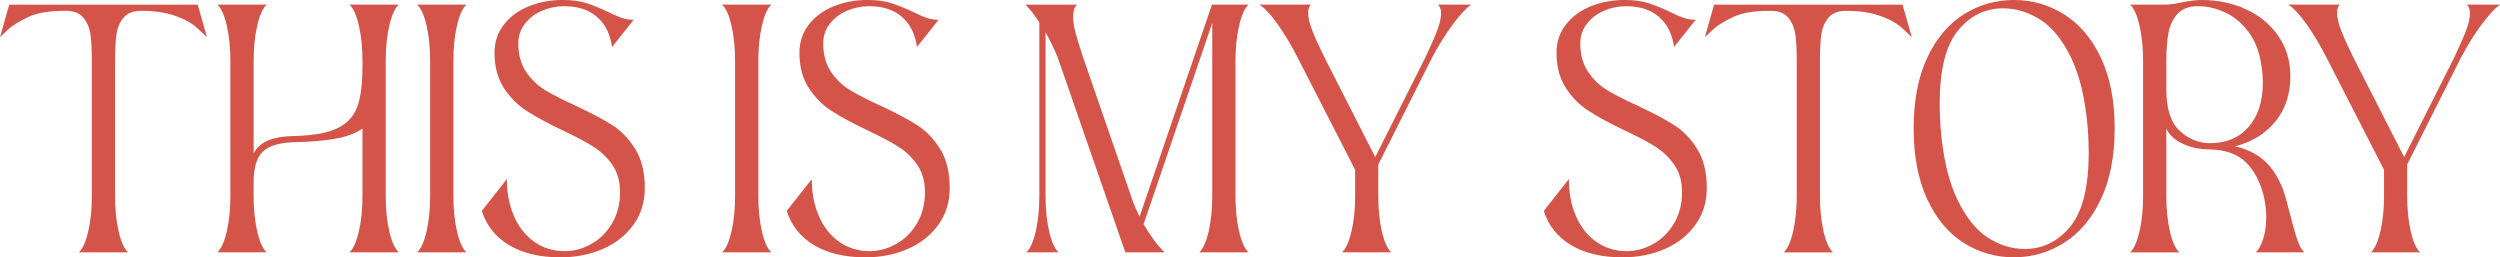
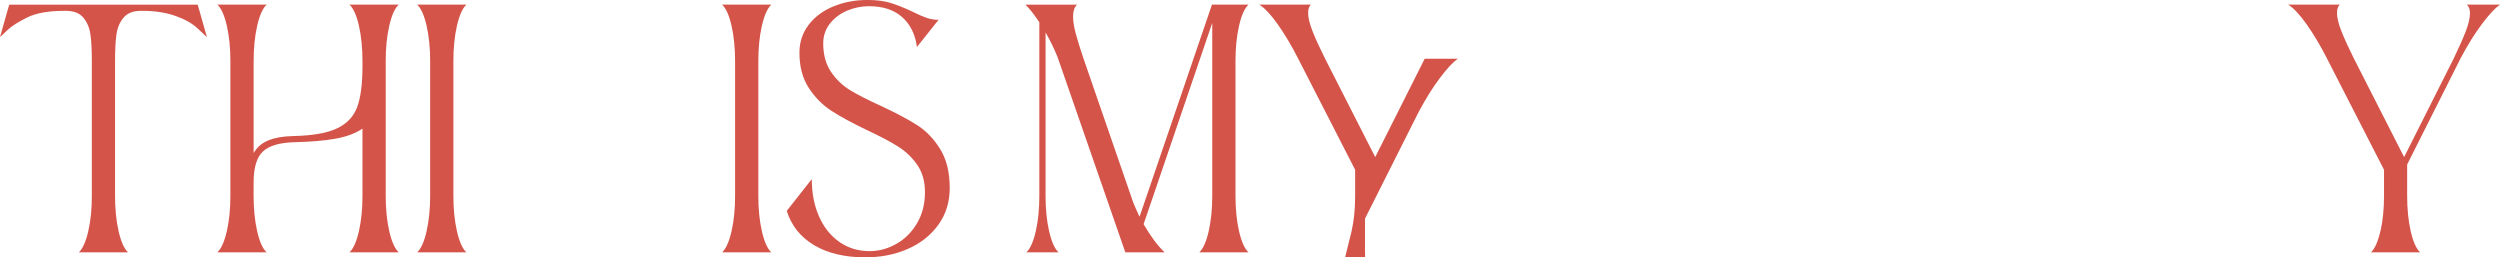
<svg xmlns="http://www.w3.org/2000/svg" id="Livello_1" version="1.1" viewBox="0 0 1015.69 104.54">
  <defs>
    <style>
      .st0 {
        fill: #d45449;
      }
    </style>
  </defs>
  <path class="st0" d="M35.87,93.92c.96-4.23,1.44-8.98,1.44-14.26V24.75c0-4.44-.19-8.02-.57-10.74-.38-2.72-1.34-5-2.89-6.85-1.55-1.84-3.92-2.76-7.1-2.76h-.5c-6.45,0-11.48.88-15.08,2.64-3.6,1.76-6.26,3.44-7.98,5.03-1.72,1.59-2.79,2.6-3.2,3.02L3.02,4.4l.75-2.51h76.52l.75,2.51,3.02,10.68c-.42-.42-1.72-1.63-3.89-3.64-2.18-2.01-5.19-3.69-9.05-5.03-3.85-1.34-8.29-2.01-13.32-2.01h-.5c-3.18,0-5.55.92-7.1,2.76-1.55,1.84-2.51,4.13-2.89,6.85-.38,2.72-.57,6.3-.57,10.74v54.91c0,5.28.48,10.03,1.44,14.26.96,4.23,2.24,7.1,3.83,8.61h-19.98c1.59-1.51,2.87-4.38,3.83-8.61Z" />
  <path class="st0" d="M92.16,93.92c.96-4.23,1.44-8.98,1.44-14.26V24.75c0-5.28-.48-10.03-1.44-14.26-.96-4.23-2.24-7.1-3.83-8.61h19.98c-1.59,1.51-2.87,4.38-3.83,8.61-.96,4.23-1.44,8.98-1.44,14.26v37.44c1.34-2.34,3.33-4.06,5.97-5.15,2.64-1.09,5.97-1.67,9.99-1.76,8.04-.17,14.07-1.23,18.09-3.2,4.02-1.97,6.72-4.9,8.1-8.8,1.38-3.89,2.07-9.36,2.07-16.4v-2.14c0-5.28-.48-10.03-1.44-14.26-.96-4.23-2.24-7.1-3.83-8.61h19.98c-1.59,1.51-2.87,4.38-3.83,8.61-.96,4.23-1.44,8.98-1.44,14.26v54.91c0,5.28.48,10.03,1.44,14.26.96,4.23,2.24,7.1,3.83,8.61h-19.98c1.59-1.51,2.87-4.38,3.83-8.61.96-4.23,1.44-8.98,1.44-14.26v-27.39c-2.85,1.93-6.49,3.29-10.93,4.08-4.44.8-10.05,1.28-16.84,1.44-5.95.17-10.18,1.43-12.69,3.77-2.51,2.35-3.77,6.58-3.77,12.69v5.4c0,5.28.48,10.03,1.44,14.26.96,4.23,2.24,7.1,3.83,8.61h-19.98c1.59-1.51,2.87-4.38,3.83-8.61Z" />
  <path class="st0" d="M173.32,93.92c.96-4.23,1.44-8.98,1.44-14.26V24.75c0-5.28-.48-10.03-1.44-14.26-.96-4.23-2.24-7.1-3.83-8.61h19.98c-1.59,1.51-2.87,4.38-3.83,8.61-.96,4.23-1.44,8.98-1.44,14.26v54.91c0,5.28.48,10.03,1.44,14.26.96,4.23,2.24,7.1,3.83,8.61h-19.98c1.59-1.51,2.87-4.38,3.83-8.61Z" />
-   <path class="st0" d="M206.93,99.64c-5.53-3.27-9.26-7.92-11.18-13.95l10.18-12.94c0,5.7.98,10.76,2.95,15.2,1.97,4.44,4.73,7.9,8.29,10.37,3.56,2.47,7.64,3.71,12.25,3.71,3.77,0,7.39-.98,10.87-2.95,3.48-1.97,6.28-4.77,8.42-8.42,2.14-3.64,3.2-7.85,3.2-12.63,0-4.35-1.05-8.04-3.14-11.06-2.09-3.02-4.71-5.51-7.85-7.48-3.14-1.97-7.39-4.21-12.75-6.72-5.95-2.85-10.72-5.44-14.32-7.79-3.6-2.34-6.66-5.44-9.17-9.3-2.51-3.85-3.77-8.63-3.77-14.32,0-4.27,1.26-8.04,3.77-11.31,2.51-3.27,5.88-5.76,10.11-7.48,4.23-1.72,8.81-2.58,13.76-2.58,3.77,0,6.97.42,9.61,1.26,2.64.84,5.55,2.01,8.73,3.52,2.18,1.09,4.04,1.91,5.59,2.45,1.55.55,3.2.82,4.96.82l-8.79,11.06c-.67-5.11-2.66-9.15-5.97-12.12-3.31-2.97-7.81-4.46-13.51-4.46-3.1,0-6.07.61-8.92,1.82-2.85,1.22-5.17,2.97-6.97,5.28-1.8,2.3-2.7,4.96-2.7,7.98,0,4.61,1.05,8.46,3.14,11.56,2.09,3.1,4.69,5.59,7.79,7.48,3.1,1.88,7.33,4.04,12.69,6.47,6.11,2.85,10.99,5.45,14.64,7.79,3.64,2.35,6.74,5.59,9.3,9.74,2.55,4.15,3.83,9.4,3.83,15.77,0,5.7-1.55,10.68-4.65,14.95-3.1,4.27-7.25,7.54-12.44,9.8-5.19,2.26-10.93,3.39-17.21,3.39-8.29,0-15.2-1.63-20.73-4.9Z" />
  <path class="st0" d="M297.21,93.92c.96-4.23,1.44-8.98,1.44-14.26V24.75c0-5.28-.48-10.03-1.44-14.26-.96-4.23-2.24-7.1-3.83-8.61h19.98c-1.59,1.51-2.87,4.38-3.83,8.61-.96,4.23-1.44,8.98-1.44,14.26v54.91c0,5.28.48,10.03,1.44,14.26.96,4.23,2.24,7.1,3.83,8.61h-19.98c1.59-1.51,2.87-4.38,3.83-8.61Z" />
  <path class="st0" d="M330.81,99.64c-5.53-3.27-9.26-7.92-11.18-13.95l10.18-12.94c0,5.7.98,10.76,2.95,15.2,1.97,4.44,4.73,7.9,8.29,10.37,3.56,2.47,7.64,3.71,12.25,3.71,3.77,0,7.39-.98,10.87-2.95,3.48-1.97,6.28-4.77,8.42-8.42,2.14-3.64,3.2-7.85,3.2-12.63,0-4.35-1.05-8.04-3.14-11.06-2.09-3.02-4.71-5.51-7.85-7.48-3.14-1.97-7.39-4.21-12.75-6.72-5.95-2.85-10.72-5.44-14.32-7.79-3.6-2.34-6.66-5.44-9.17-9.3-2.51-3.85-3.77-8.63-3.77-14.32,0-4.27,1.26-8.04,3.77-11.31,2.51-3.27,5.88-5.76,10.11-7.48,4.23-1.72,8.81-2.58,13.76-2.58,3.77,0,6.97.42,9.61,1.26,2.64.84,5.55,2.01,8.73,3.52,2.18,1.09,4.04,1.91,5.59,2.45,1.55.55,3.2.82,4.96.82l-8.79,11.06c-.67-5.11-2.66-9.15-5.97-12.12-3.31-2.97-7.81-4.46-13.51-4.46-3.1,0-6.07.61-8.92,1.82-2.85,1.22-5.17,2.97-6.97,5.28-1.8,2.3-2.7,4.96-2.7,7.98,0,4.61,1.05,8.46,3.14,11.56,2.09,3.1,4.69,5.59,7.79,7.48,3.1,1.88,7.33,4.04,12.69,6.47,6.11,2.85,10.99,5.45,14.64,7.79,3.64,2.35,6.74,5.59,9.3,9.74,2.55,4.15,3.83,9.4,3.83,15.77,0,5.7-1.55,10.68-4.65,14.95-3.1,4.27-7.25,7.54-12.44,9.8-5.19,2.26-10.93,3.39-17.21,3.39-8.29,0-15.2-1.63-20.73-4.9Z" />
  <path class="st0" d="M429.69,23.24c-1.59-3.85-3.23-7.2-4.9-10.05v66.47c0,5.28.48,10.03,1.44,14.26.96,4.23,2.24,7.1,3.83,8.61h-13.07c1.59-1.51,2.87-4.38,3.83-8.61.96-4.23,1.44-8.98,1.44-14.26V9.05c-2.18-3.27-4.06-5.65-5.65-7.16h20.98c-1.09,1-1.63,2.64-1.63,4.9,0,1.84.36,4.1,1.07,6.78.71,2.68,1.78,6.12,3.2,10.3l20.23,58.55c.5,1.26,1.34,3.14,2.51,5.65L492.39,1.88h14.83c-1.59,1.51-2.87,4.38-3.83,8.61-.96,4.23-1.44,8.98-1.44,14.26v54.91c0,5.28.48,10.03,1.44,14.26.96,4.23,2.24,7.1,3.83,8.61h-19.98c1.59-1.51,2.87-4.38,3.83-8.61.96-4.23,1.44-8.98,1.44-14.26V9.3l-27.89,81.79c2.93,5.03,5.78,8.84,8.54,11.43h-15.96l-27.52-79.28Z" />
-   <path class="st0" d="M549.12,93.92c.96-4.23,1.44-8.98,1.44-14.26v-10.68l-23.12-45.11c-2.68-5.28-5.45-9.93-8.29-13.95-2.85-4.02-5.36-6.7-7.54-8.04h20.98c-.75.67-1.13,1.8-1.13,3.39,0,1.93.61,4.42,1.82,7.48,1.21,3.06,2.91,6.77,5.09,11.12l20.35,39.95,20.1-39.95c2.18-4.52,3.83-8.25,4.96-11.18,1.13-2.93,1.7-5.36,1.7-7.29,0-1.59-.42-2.76-1.26-3.52h13.44c-2.01,1.43-4.46,4.06-7.35,7.92-2.89,3.85-5.76,8.46-8.61,13.82l-21.74,43.22v12.82c0,5.28.48,10.03,1.44,14.26.96,4.23,2.24,7.1,3.83,8.61h-19.98c1.59-1.51,2.87-4.38,3.83-8.61Z" />
-   <path class="st0" d="M638.39,99.64c-5.53-3.27-9.26-7.92-11.18-13.95l10.18-12.94c0,5.7.98,10.76,2.95,15.2,1.97,4.44,4.73,7.9,8.29,10.37,3.56,2.47,7.64,3.71,12.25,3.71,3.77,0,7.39-.98,10.87-2.95,3.47-1.97,6.28-4.77,8.42-8.42s3.2-7.85,3.2-12.63c0-4.35-1.05-8.04-3.14-11.06-2.09-3.02-4.71-5.51-7.85-7.48-3.14-1.97-7.39-4.21-12.75-6.72-5.95-2.85-10.72-5.44-14.32-7.79-3.6-2.34-6.66-5.44-9.17-9.3-2.51-3.85-3.77-8.63-3.77-14.32,0-4.27,1.26-8.04,3.77-11.31,2.51-3.27,5.88-5.76,10.11-7.48,4.23-1.72,8.81-2.58,13.76-2.58,3.77,0,6.97.42,9.61,1.26,2.64.84,5.55,2.01,8.73,3.52,2.18,1.09,4.04,1.91,5.59,2.45,1.55.55,3.2.82,4.96.82l-8.79,11.06c-.67-5.11-2.66-9.15-5.97-12.12-3.31-2.97-7.81-4.46-13.51-4.46-3.1,0-6.07.61-8.92,1.82-2.85,1.22-5.17,2.97-6.97,5.28-1.8,2.3-2.7,4.96-2.7,7.98,0,4.61,1.05,8.46,3.14,11.56,2.09,3.1,4.69,5.59,7.79,7.48,3.1,1.88,7.33,4.04,12.69,6.47,6.11,2.85,10.99,5.45,14.64,7.79,3.64,2.35,6.74,5.59,9.3,9.74,2.55,4.15,3.83,9.4,3.83,15.77,0,5.7-1.55,10.68-4.65,14.95-3.1,4.27-7.25,7.54-12.44,9.8-5.19,2.26-10.93,3.39-17.21,3.39-8.29,0-15.2-1.63-20.73-4.9Z" />
-   <path class="st0" d="M728.53,93.92c.96-4.23,1.44-8.98,1.44-14.26V24.75c0-4.44-.19-8.02-.57-10.74-.38-2.72-1.34-5-2.89-6.85-1.55-1.84-3.92-2.76-7.1-2.76h-.5c-6.45,0-11.48.88-15.08,2.64-3.6,1.76-6.26,3.44-7.98,5.03-1.72,1.59-2.79,2.6-3.2,3.02l3.02-10.68.75-2.51h76.52l.75,2.51,3.02,10.68c-.42-.42-1.72-1.63-3.89-3.64-2.18-2.01-5.19-3.69-9.05-5.03-3.85-1.34-8.29-2.01-13.32-2.01h-.5c-3.18,0-5.55.92-7.1,2.76-1.55,1.84-2.51,4.13-2.89,6.85-.38,2.72-.56,6.3-.56,10.74v54.91c0,5.28.48,10.03,1.44,14.26.96,4.23,2.24,7.1,3.83,8.61h-19.98c1.59-1.51,2.87-4.38,3.83-8.61Z" />
-   <path class="st0" d="M797.83,98.69c-6.2-3.9-11.14-9.8-14.83-17.72-3.69-7.92-5.53-17.53-5.53-28.83s1.84-20.88,5.53-28.71c3.68-7.83,8.63-13.7,14.83-17.59,6.2-3.9,12.98-5.84,20.35-5.84s14.18,1.95,20.42,5.84c6.24,3.9,11.22,9.78,14.95,17.65,3.73,7.87,5.59,17.42,5.59,28.65s-1.86,20.9-5.59,28.77c-3.73,7.87-8.71,13.78-14.95,17.72-6.24,3.94-13.05,5.91-20.42,5.91s-14.16-1.95-20.35-5.84ZM795.19,81.04c3.52,7.29,7.66,12.46,12.44,15.52,4.77,3.06,9.76,4.59,14.95,4.59,7.37,0,13.55-3.04,18.53-9.11,4.98-6.07,7.48-16.06,7.48-29.97,0-3.1-.13-6.41-.38-9.93-1-11.98-3.29-21.59-6.85-28.84-3.56-7.24-7.75-12.38-12.56-15.39-4.82-3.02-9.82-4.52-15.01-4.52-7.29,0-13.4,3.02-18.34,9.05-4.94,6.03-7.41,15.96-7.41,29.78,0,3.1.12,6.41.38,9.93,1.01,11.98,3.27,21.61,6.79,28.9Z" />
-   <path class="st0" d="M869.25,93.92c.96-4.23,1.44-8.98,1.44-14.26V24.75c0-5.28-.48-10.03-1.44-14.26-.96-4.23-2.24-7.1-3.83-8.61h13.7c1.59,0,3.1-.13,4.52-.38,1.42-.25,2.3-.42,2.64-.5,3.18-.67,5.91-1,8.17-1,6.62,0,12.67,1.28,18.16,3.83,5.49,2.56,9.84,6.18,13.07,10.87,3.22,4.69,4.84,10.09,4.84,16.21,0,7.37-2.05,13.55-6.16,18.53-4.11,4.98-9.55,8.31-16.33,9.99,5.86,1.34,10.49,3.96,13.88,7.85,3.39,3.9,5.84,9.07,7.35,15.52l1.76,6.66c1,3.85,1.86,6.74,2.58,8.67.71,1.93,1.57,3.39,2.58,4.4h-19.73c1.26-1.17,2.28-3.06,3.08-5.65.8-2.59,1.19-5.53,1.19-8.79,0-2.51-.34-5.32-1.01-8.42-1.51-5.95-3.96-10.55-7.35-13.82s-8.19-4.98-14.39-5.15c-4.27,0-8.02-.77-11.25-2.33-3.22-1.55-5.42-3.58-6.6-6.09v27.39c0,5.28.48,10.03,1.44,14.26.96,4.23,2.24,7.1,3.83,8.61h-19.98c1.59-1.51,2.87-4.38,3.83-8.61ZM885.59,53.21c3.64,3.31,7.77,4.96,12.38,4.96,6.53,0,11.73-2.2,15.58-6.6,3.85-4.4,5.78-10.37,5.78-17.9,0-2.34-.17-4.52-.5-6.53-.75-5.78-2.54-10.51-5.34-14.2-2.81-3.69-6.03-6.35-9.67-7.98s-7.22-2.45-10.74-2.45c-3.77,0-6.6,1.07-8.48,3.2-1.88,2.14-3.1,4.73-3.64,7.79-.55,3.06-.82,6.77-.82,11.12v11.81c0,7.88,1.82,13.47,5.46,16.77Z" />
+   <path class="st0" d="M549.12,93.92c.96-4.23,1.44-8.98,1.44-14.26v-10.68l-23.12-45.11c-2.68-5.28-5.45-9.93-8.29-13.95-2.85-4.02-5.36-6.7-7.54-8.04h20.98c-.75.67-1.13,1.8-1.13,3.39,0,1.93.61,4.42,1.82,7.48,1.21,3.06,2.91,6.77,5.09,11.12l20.35,39.95,20.1-39.95h13.44c-2.01,1.43-4.46,4.06-7.35,7.92-2.89,3.85-5.76,8.46-8.61,13.82l-21.74,43.22v12.82c0,5.28.48,10.03,1.44,14.26.96,4.23,2.24,7.1,3.83,8.61h-19.98c1.59-1.51,2.87-4.38,3.83-8.61Z" />
  <path class="st0" d="M967.13,93.92c.96-4.23,1.44-8.98,1.44-14.26v-10.68l-23.12-45.11c-2.68-5.28-5.45-9.93-8.29-13.95-2.85-4.02-5.36-6.7-7.54-8.04h20.98c-.75.67-1.13,1.8-1.13,3.39,0,1.93.61,4.42,1.82,7.48,1.21,3.06,2.91,6.77,5.09,11.12l20.35,39.95,20.1-39.95c2.18-4.52,3.83-8.25,4.96-11.18,1.13-2.93,1.7-5.36,1.7-7.29,0-1.59-.42-2.76-1.26-3.52h13.44c-2.01,1.43-4.46,4.06-7.35,7.92-2.89,3.85-5.76,8.46-8.61,13.82l-21.74,43.22v12.82c0,5.28.48,10.03,1.44,14.26.96,4.23,2.24,7.1,3.83,8.61h-19.98c1.59-1.51,2.87-4.38,3.83-8.61Z" />
</svg>